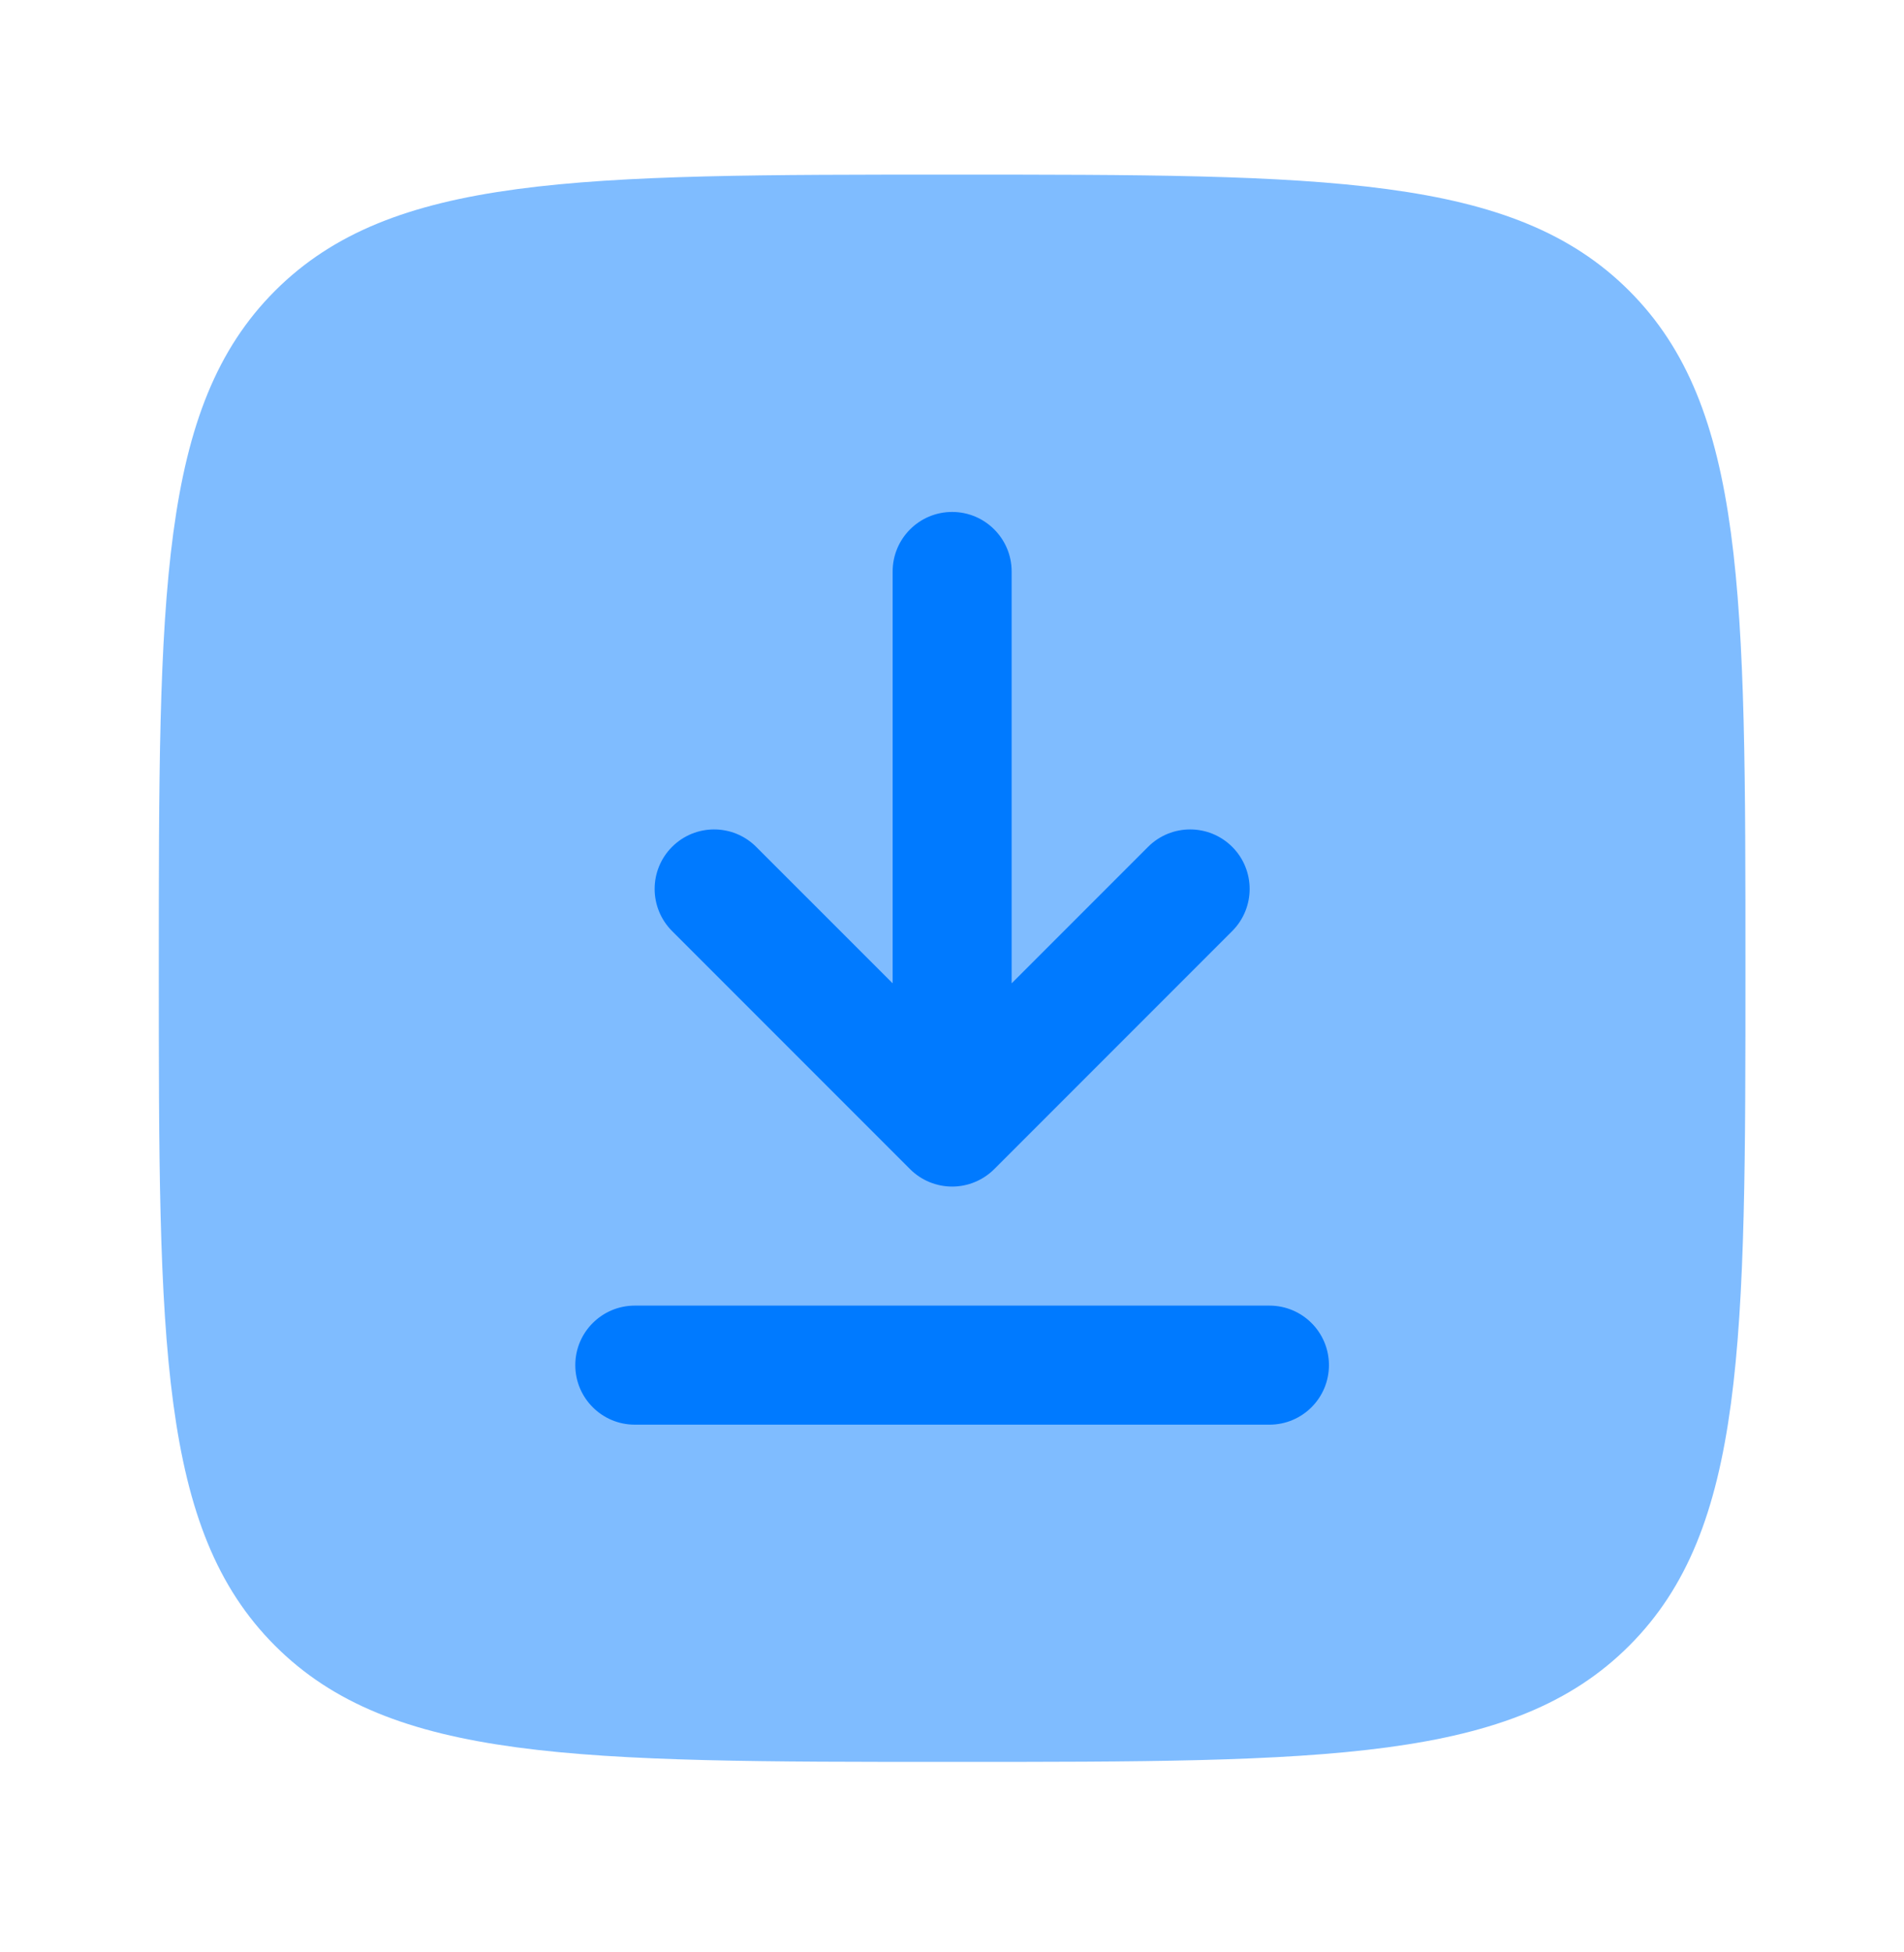
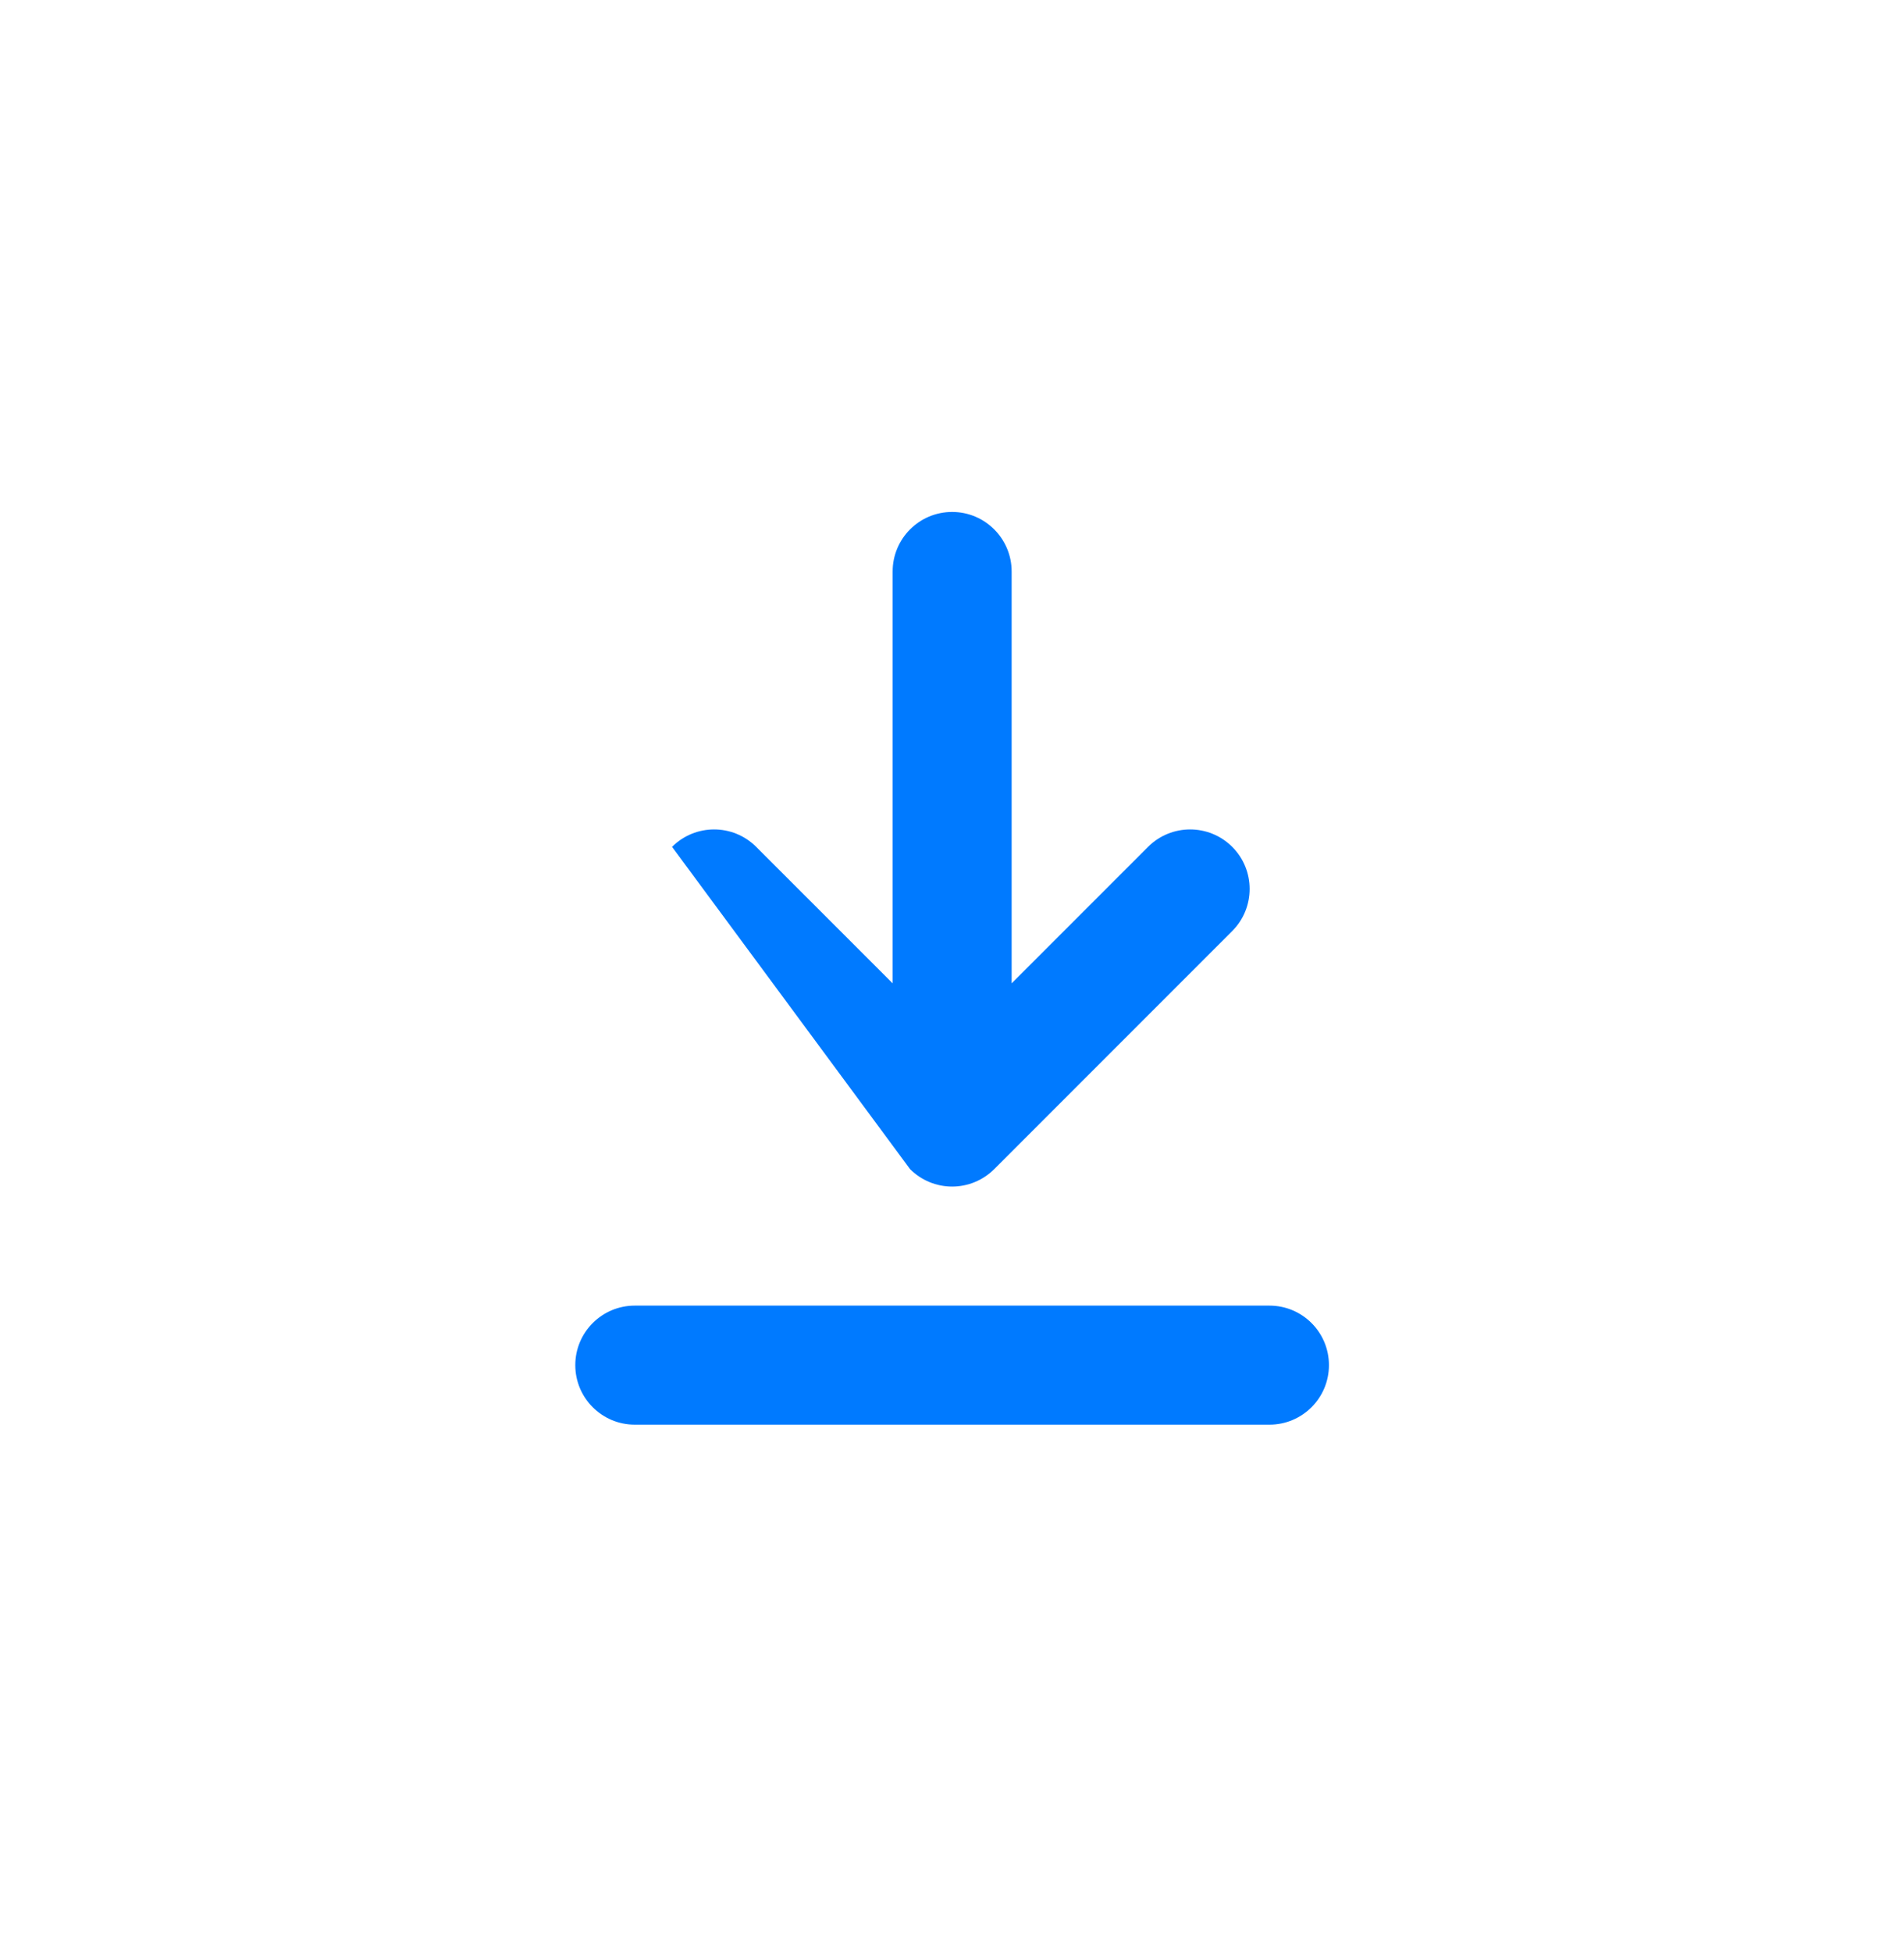
<svg xmlns="http://www.w3.org/2000/svg" width="40" height="41" viewBox="0 0 40 41" fill="none">
-   <path opacity="0.5" d="M3.336 20.334C3.336 12.477 3.336 8.549 5.777 6.108C8.217 3.667 12.146 3.667 20.003 3.667C27.859 3.667 31.788 3.667 34.228 6.108C36.669 8.549 36.669 12.477 36.669 20.334C36.669 28.19 36.669 32.119 34.228 34.559C31.788 37 27.859 37 20.003 37C12.146 37 8.217 37 5.777 34.559C3.336 32.119 3.336 28.19 3.336 20.334Z" fill="#007AFF" />
-   <path d="M21.253 12.001C21.253 11.311 20.693 10.751 20.003 10.751C19.312 10.751 18.753 11.311 18.753 12.001L18.753 20.65L15.886 17.784C15.398 17.296 14.607 17.296 14.119 17.784C13.631 18.272 13.631 19.063 14.119 19.552L19.119 24.552C19.353 24.786 19.671 24.918 20.003 24.918C20.334 24.918 20.652 24.786 20.887 24.552L25.887 19.552C26.375 19.063 26.375 18.272 25.887 17.784C25.398 17.296 24.607 17.296 24.119 17.784L21.253 20.65V12.001Z" fill="#007AFF" />
+   <path d="M21.253 12.001C21.253 11.311 20.693 10.751 20.003 10.751C19.312 10.751 18.753 11.311 18.753 12.001L18.753 20.65L15.886 17.784C15.398 17.296 14.607 17.296 14.119 17.784L19.119 24.552C19.353 24.786 19.671 24.918 20.003 24.918C20.334 24.918 20.652 24.786 20.887 24.552L25.887 19.552C26.375 19.063 26.375 18.272 25.887 17.784C25.398 17.296 24.607 17.296 24.119 17.784L21.253 20.65V12.001Z" fill="#007AFF" />
  <path d="M13.336 27.418C12.646 27.418 12.086 27.977 12.086 28.668C12.086 29.358 12.646 29.918 13.336 29.918H26.669C27.36 29.918 27.919 29.358 27.919 28.668C27.919 27.977 27.36 27.418 26.669 27.418H13.336Z" fill="#007AFF" />
</svg>